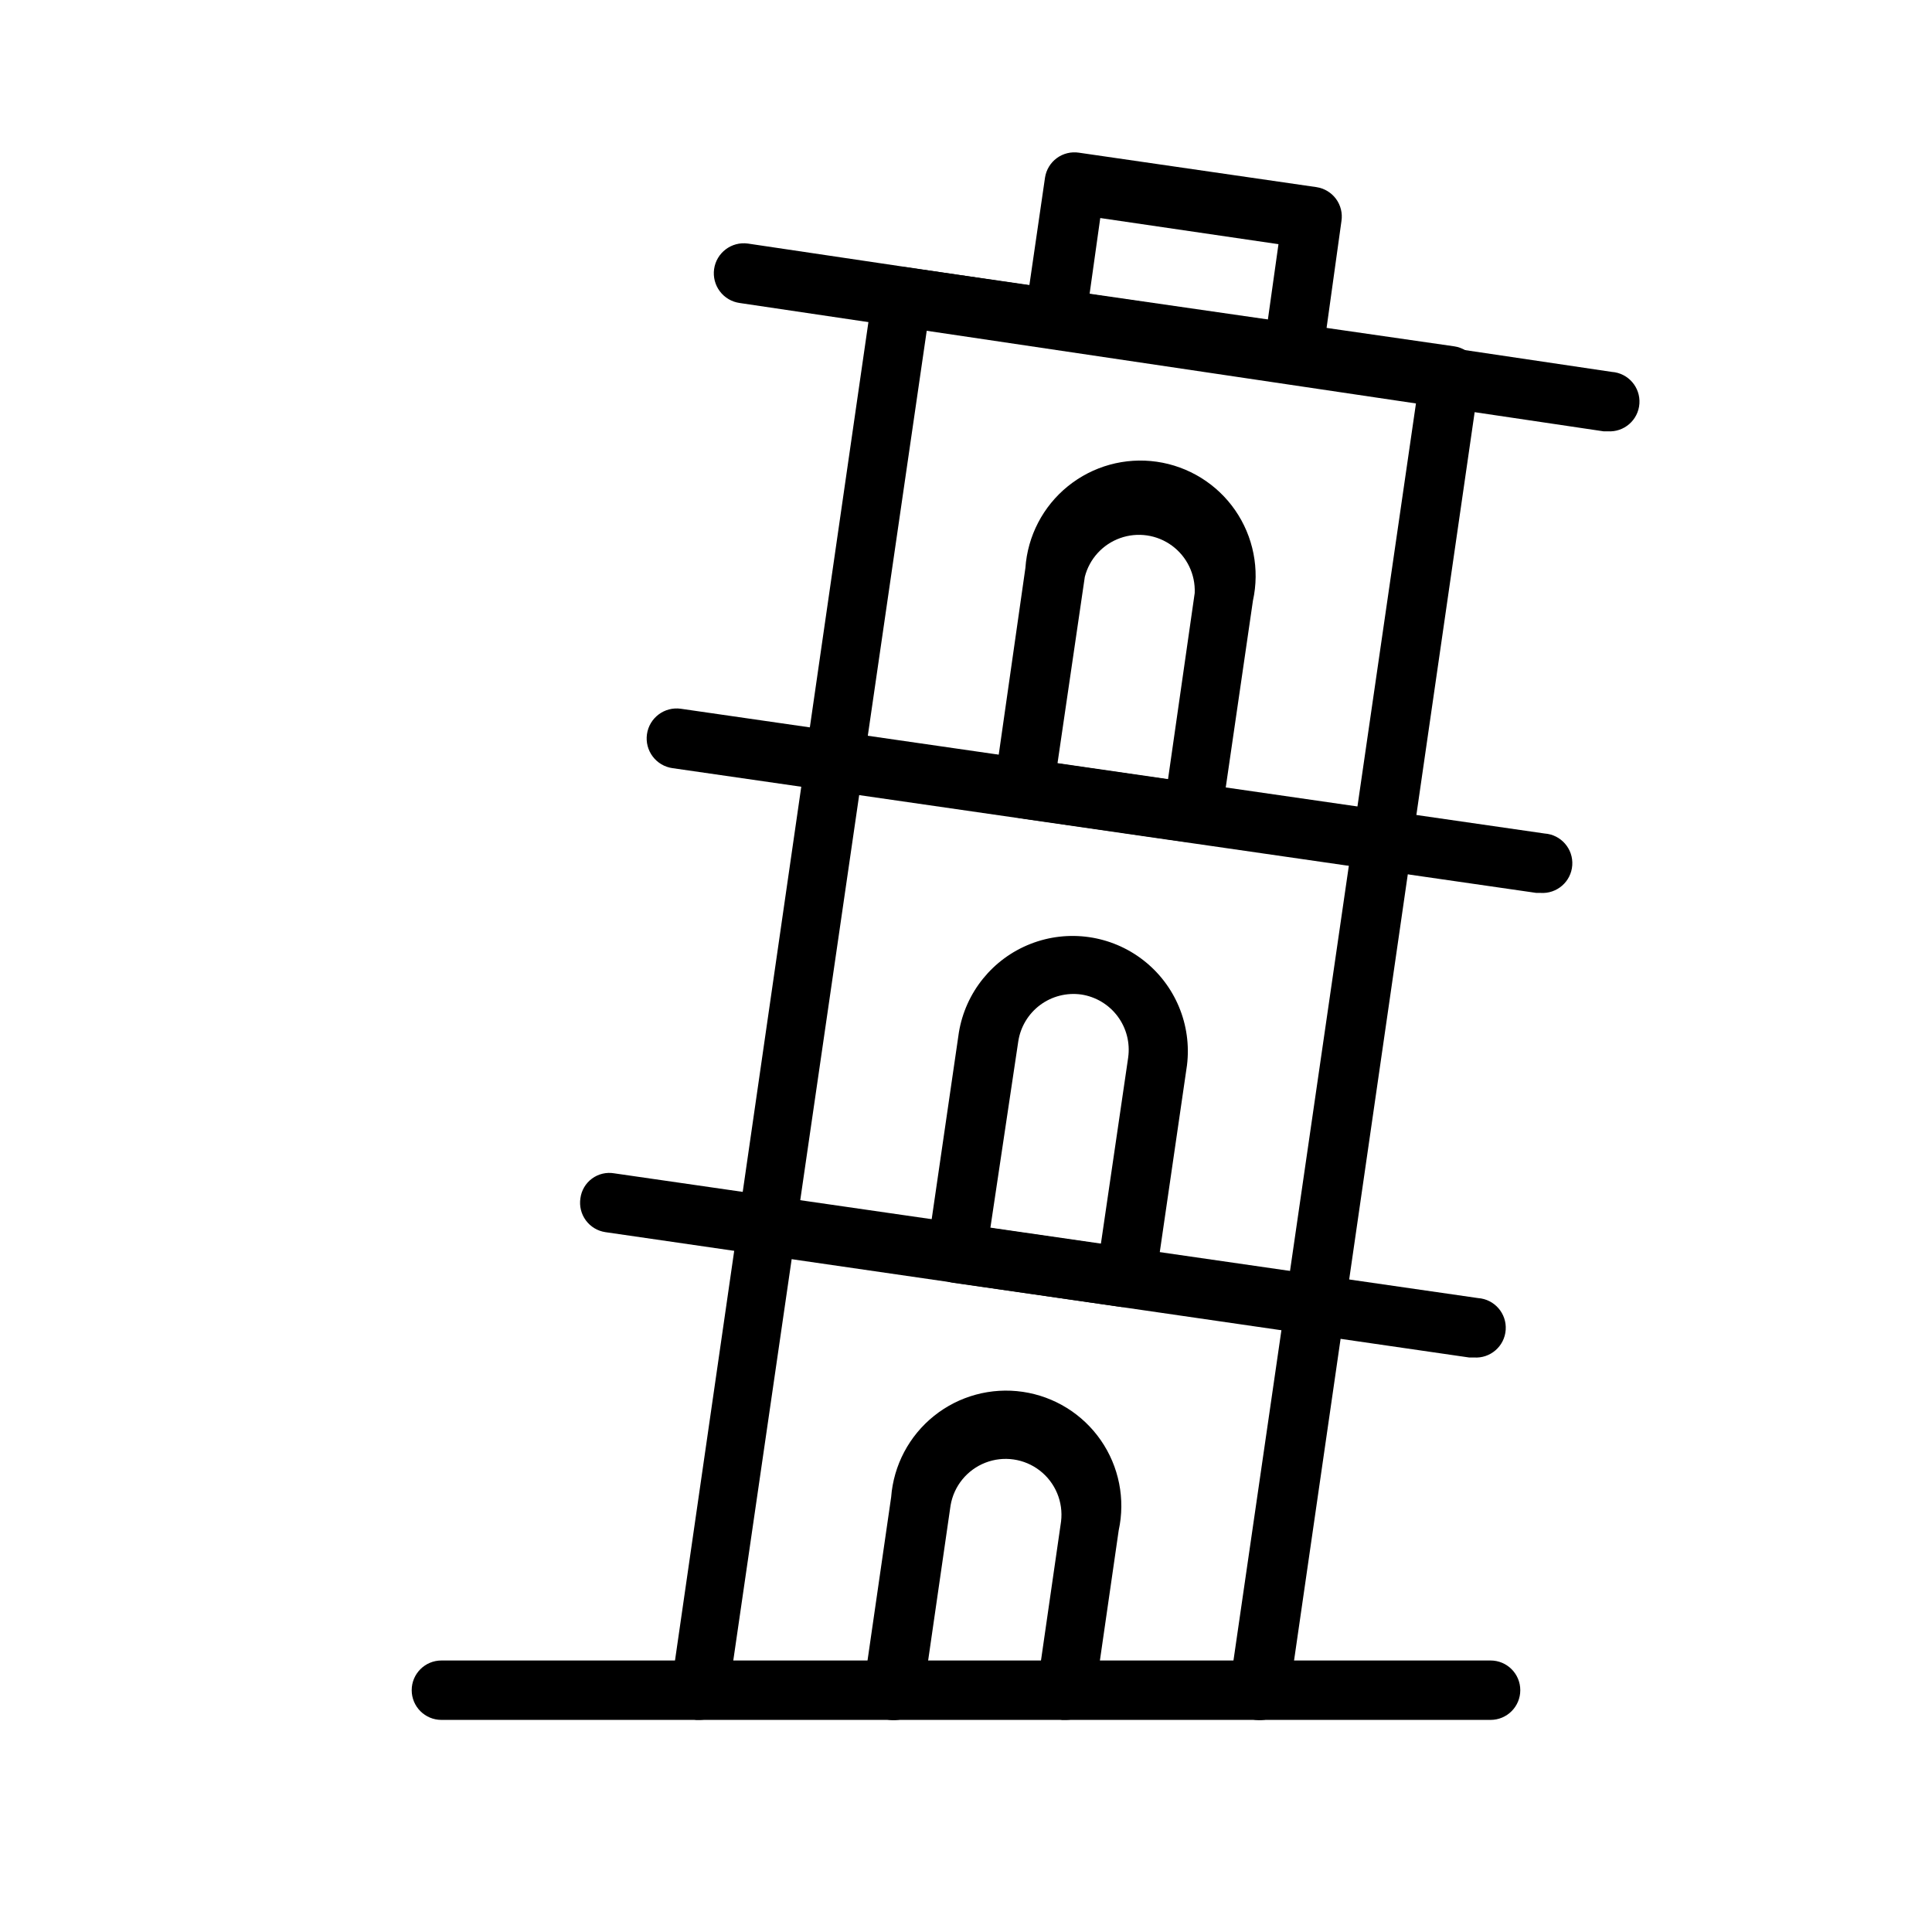
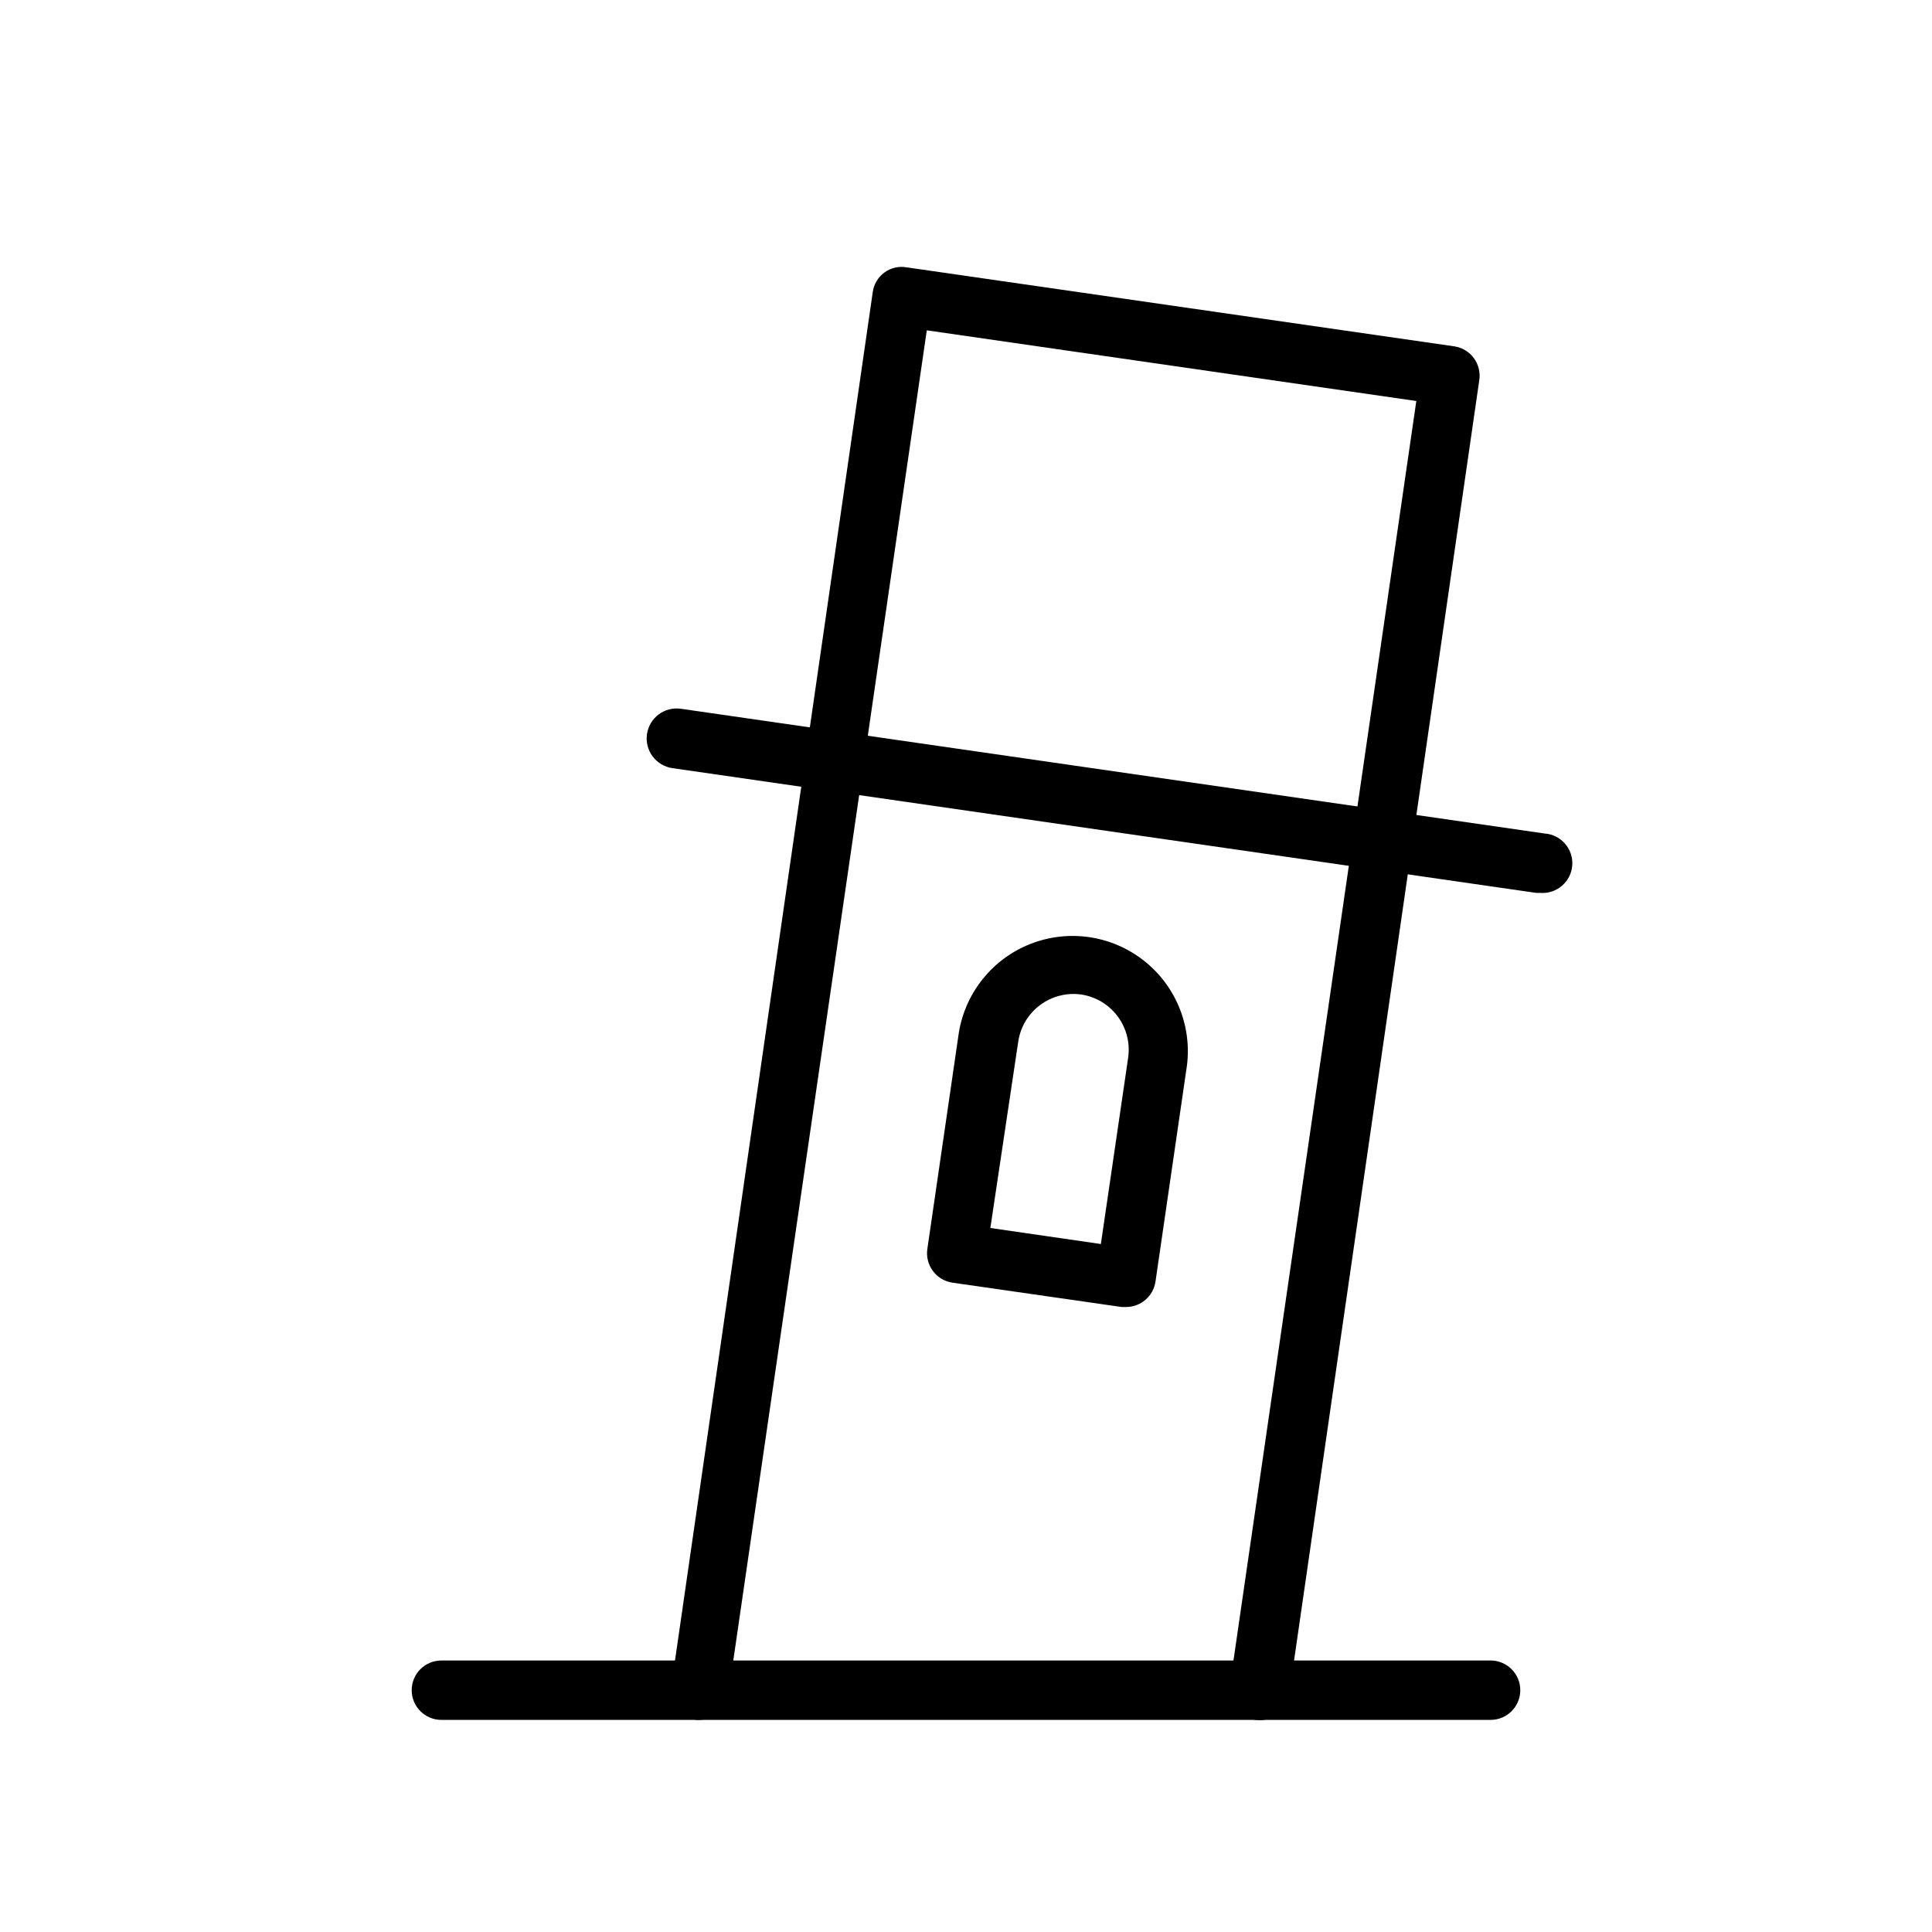
<svg xmlns="http://www.w3.org/2000/svg" fill="#000000" width="800px" height="800px" version="1.1" viewBox="144 144 512 512">
  <g>
-     <path d="m534.45 503.75h-1.102l-228.92-33.219c-2.07-0.309-3.93-1.43-5.168-3.113-1.242-1.684-1.762-3.793-1.445-5.859 0.27-2.09 1.379-3.977 3.074-5.223 1.695-1.25 3.824-1.75 5.898-1.391l228.92 33.062c4.348 0.305 7.625 4.074 7.32 8.422-0.301 4.348-4.074 7.625-8.422 7.32z" />
    <path d="m552.24 380.63h-1.102l-228.92-33.062c-2.086-0.293-3.973-1.402-5.242-3.086-1.27-1.68-1.82-3.801-1.527-5.887 0.609-4.348 4.625-7.379 8.973-6.769l228.92 33.062c4.348 0.305 7.629 4.074 7.324 8.422-0.305 4.348-4.078 7.625-8.426 7.32z" />
-     <path d="m570.04 258.3h-1.102l-228.92-34.004c-2.09-0.293-3.977-1.402-5.246-3.086-1.27-1.684-1.816-3.801-1.527-5.891 0.609-4.348 4.629-7.379 8.977-6.769l228.92 34.008c4.348 0.305 7.625 4.074 7.32 8.422-0.305 4.348-4.074 7.625-8.422 7.32z" />
-     <path d="m487.38 245.55h-1.102l-62.977-9.133c-2.371-0.035-4.598-1.141-6.066-3.004-1.465-1.863-2.016-4.289-1.492-6.602l5.195-35.738c0.312-2.066 1.434-3.926 3.117-5.168 1.684-1.238 3.789-1.758 5.859-1.445l62.977 9.133h-0.004c2.07 0.312 3.93 1.434 5.172 3.117 1.238 1.684 1.758 3.789 1.441 5.856l-5.039 36.215c-0.543 3.852-3.82 6.731-7.711 6.769zm-54.633-23.617 47.23 6.926 2.832-20.152-47.23-6.926z" />
-     <path d="m426.61 599.79h-1.102c-2.066-0.309-3.926-1.43-5.168-3.113-1.242-1.684-1.762-3.793-1.445-5.859l6.297-43.609c0.629-5.168-1.504-10.285-5.617-13.48-4.109-3.191-9.598-3.988-14.449-2.098-4.848 1.895-8.348 6.191-9.215 11.324l-7.242 50.066c-0.609 4.348-4.629 7.379-8.977 6.769-4.348-0.605-7.379-4.625-6.769-8.973l7.242-50.066c0.645-8.441 4.762-16.238 11.375-21.531 6.609-5.289 15.121-7.598 23.5-6.371 8.379 1.227 15.871 5.875 20.691 12.836 4.82 6.961 6.535 15.609 4.734 23.883l-6.297 43.609v0.004c-0.605 3.731-3.777 6.508-7.559 6.609z" />
    <path d="m442.35 490.37h-1.102l-44.871-6.453v-0.004c-2.07-0.309-3.93-1.43-5.168-3.113-1.242-1.684-1.762-3.793-1.445-5.859l8.344-57.309c1.742-10.621 8.949-19.543 18.965-23.48 10.02-3.938 21.371-2.309 29.879 4.281s12.922 17.172 11.613 27.859l-8.344 57.309v-0.004c-0.555 3.914-3.922 6.812-7.871 6.773zm-35.895-20.941 29.285 4.25 7.242-49.438-0.004 0.004c0.539-3.859-0.461-7.777-2.789-10.902s-5.797-5.203-9.648-5.789c-3.859-0.539-7.777 0.461-10.902 2.789s-5.203 5.797-5.789 9.648z" />
-     <path d="m460.14 367.25h-1.102l-44.871-6.453c-2.066-0.312-3.926-1.434-5.168-3.117-1.242-1.684-1.762-3.789-1.445-5.859l8.188-57.309c0.582-8.473 4.664-16.324 11.27-21.664s15.137-7.691 23.543-6.484c8.41 1.211 15.938 5.863 20.773 12.848 4.832 6.984 6.543 15.668 4.715 23.961l-8.344 57.309c-0.547 3.856-3.824 6.731-7.715 6.769zm-35.895-20.941 29.285 4.25 7.086-49.438-0.004 0.004c0.195-4.914-2.062-9.602-6.027-12.516-3.965-2.91-9.117-3.66-13.746-2.004s-8.137 5.504-9.352 10.27z" />
    <path d="m329.62 599.79h-1.102c-2.066-0.309-3.926-1.43-5.168-3.113-1.238-1.684-1.758-3.793-1.445-5.859l53.375-369.36c0.27-2.086 1.379-3.973 3.074-5.223 1.695-1.25 3.824-1.75 5.898-1.391l145.16 20.941c2.07 0.309 3.93 1.43 5.168 3.113 1.242 1.684 1.762 3.793 1.445 5.859l-50.383 348.26c-0.605 4.348-4.625 7.379-8.973 6.769-4.348-0.605-7.379-4.625-6.769-8.973l49.438-340.54-129.73-18.734-52.586 361.48c-0.523 3.738-3.629 6.582-7.402 6.769z" />
    <path d="m539.02 599.79h-278.04c-4.348 0-7.875-3.523-7.875-7.871 0-4.348 3.527-7.871 7.875-7.871h278.04c4.348 0 7.871 3.523 7.871 7.871 0 4.348-3.523 7.871-7.871 7.871z" />
  </g>
</svg>